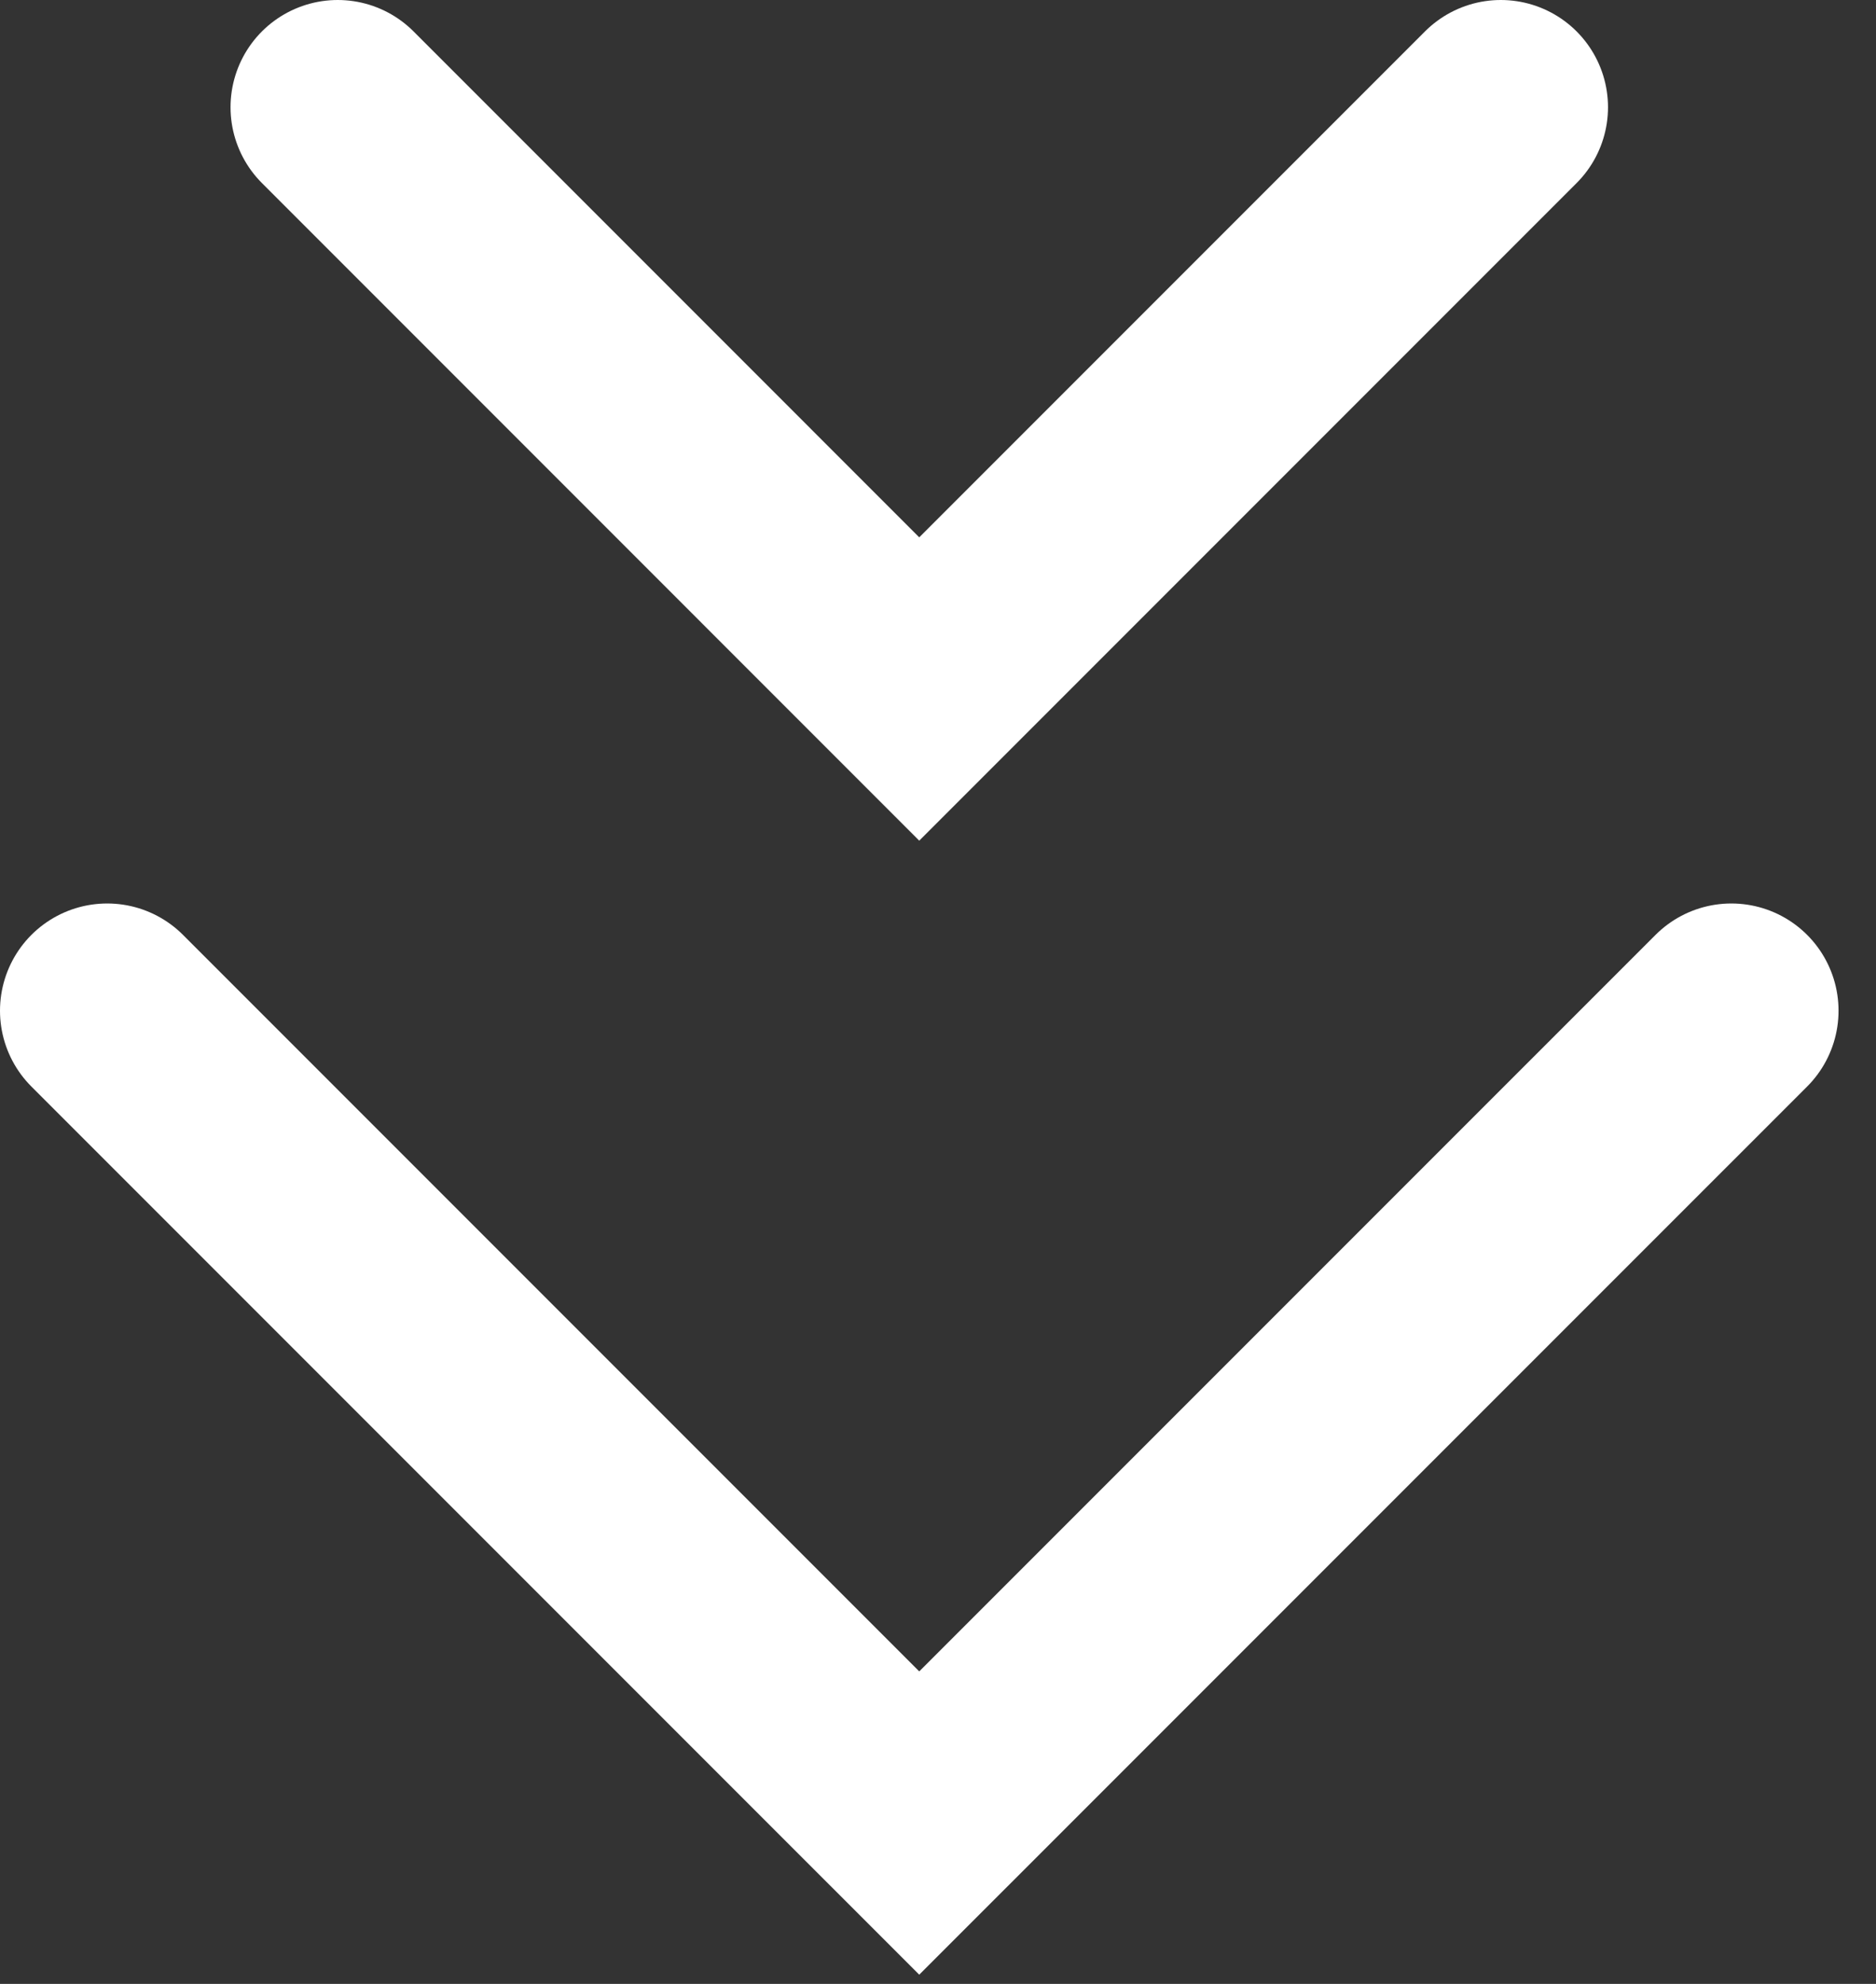
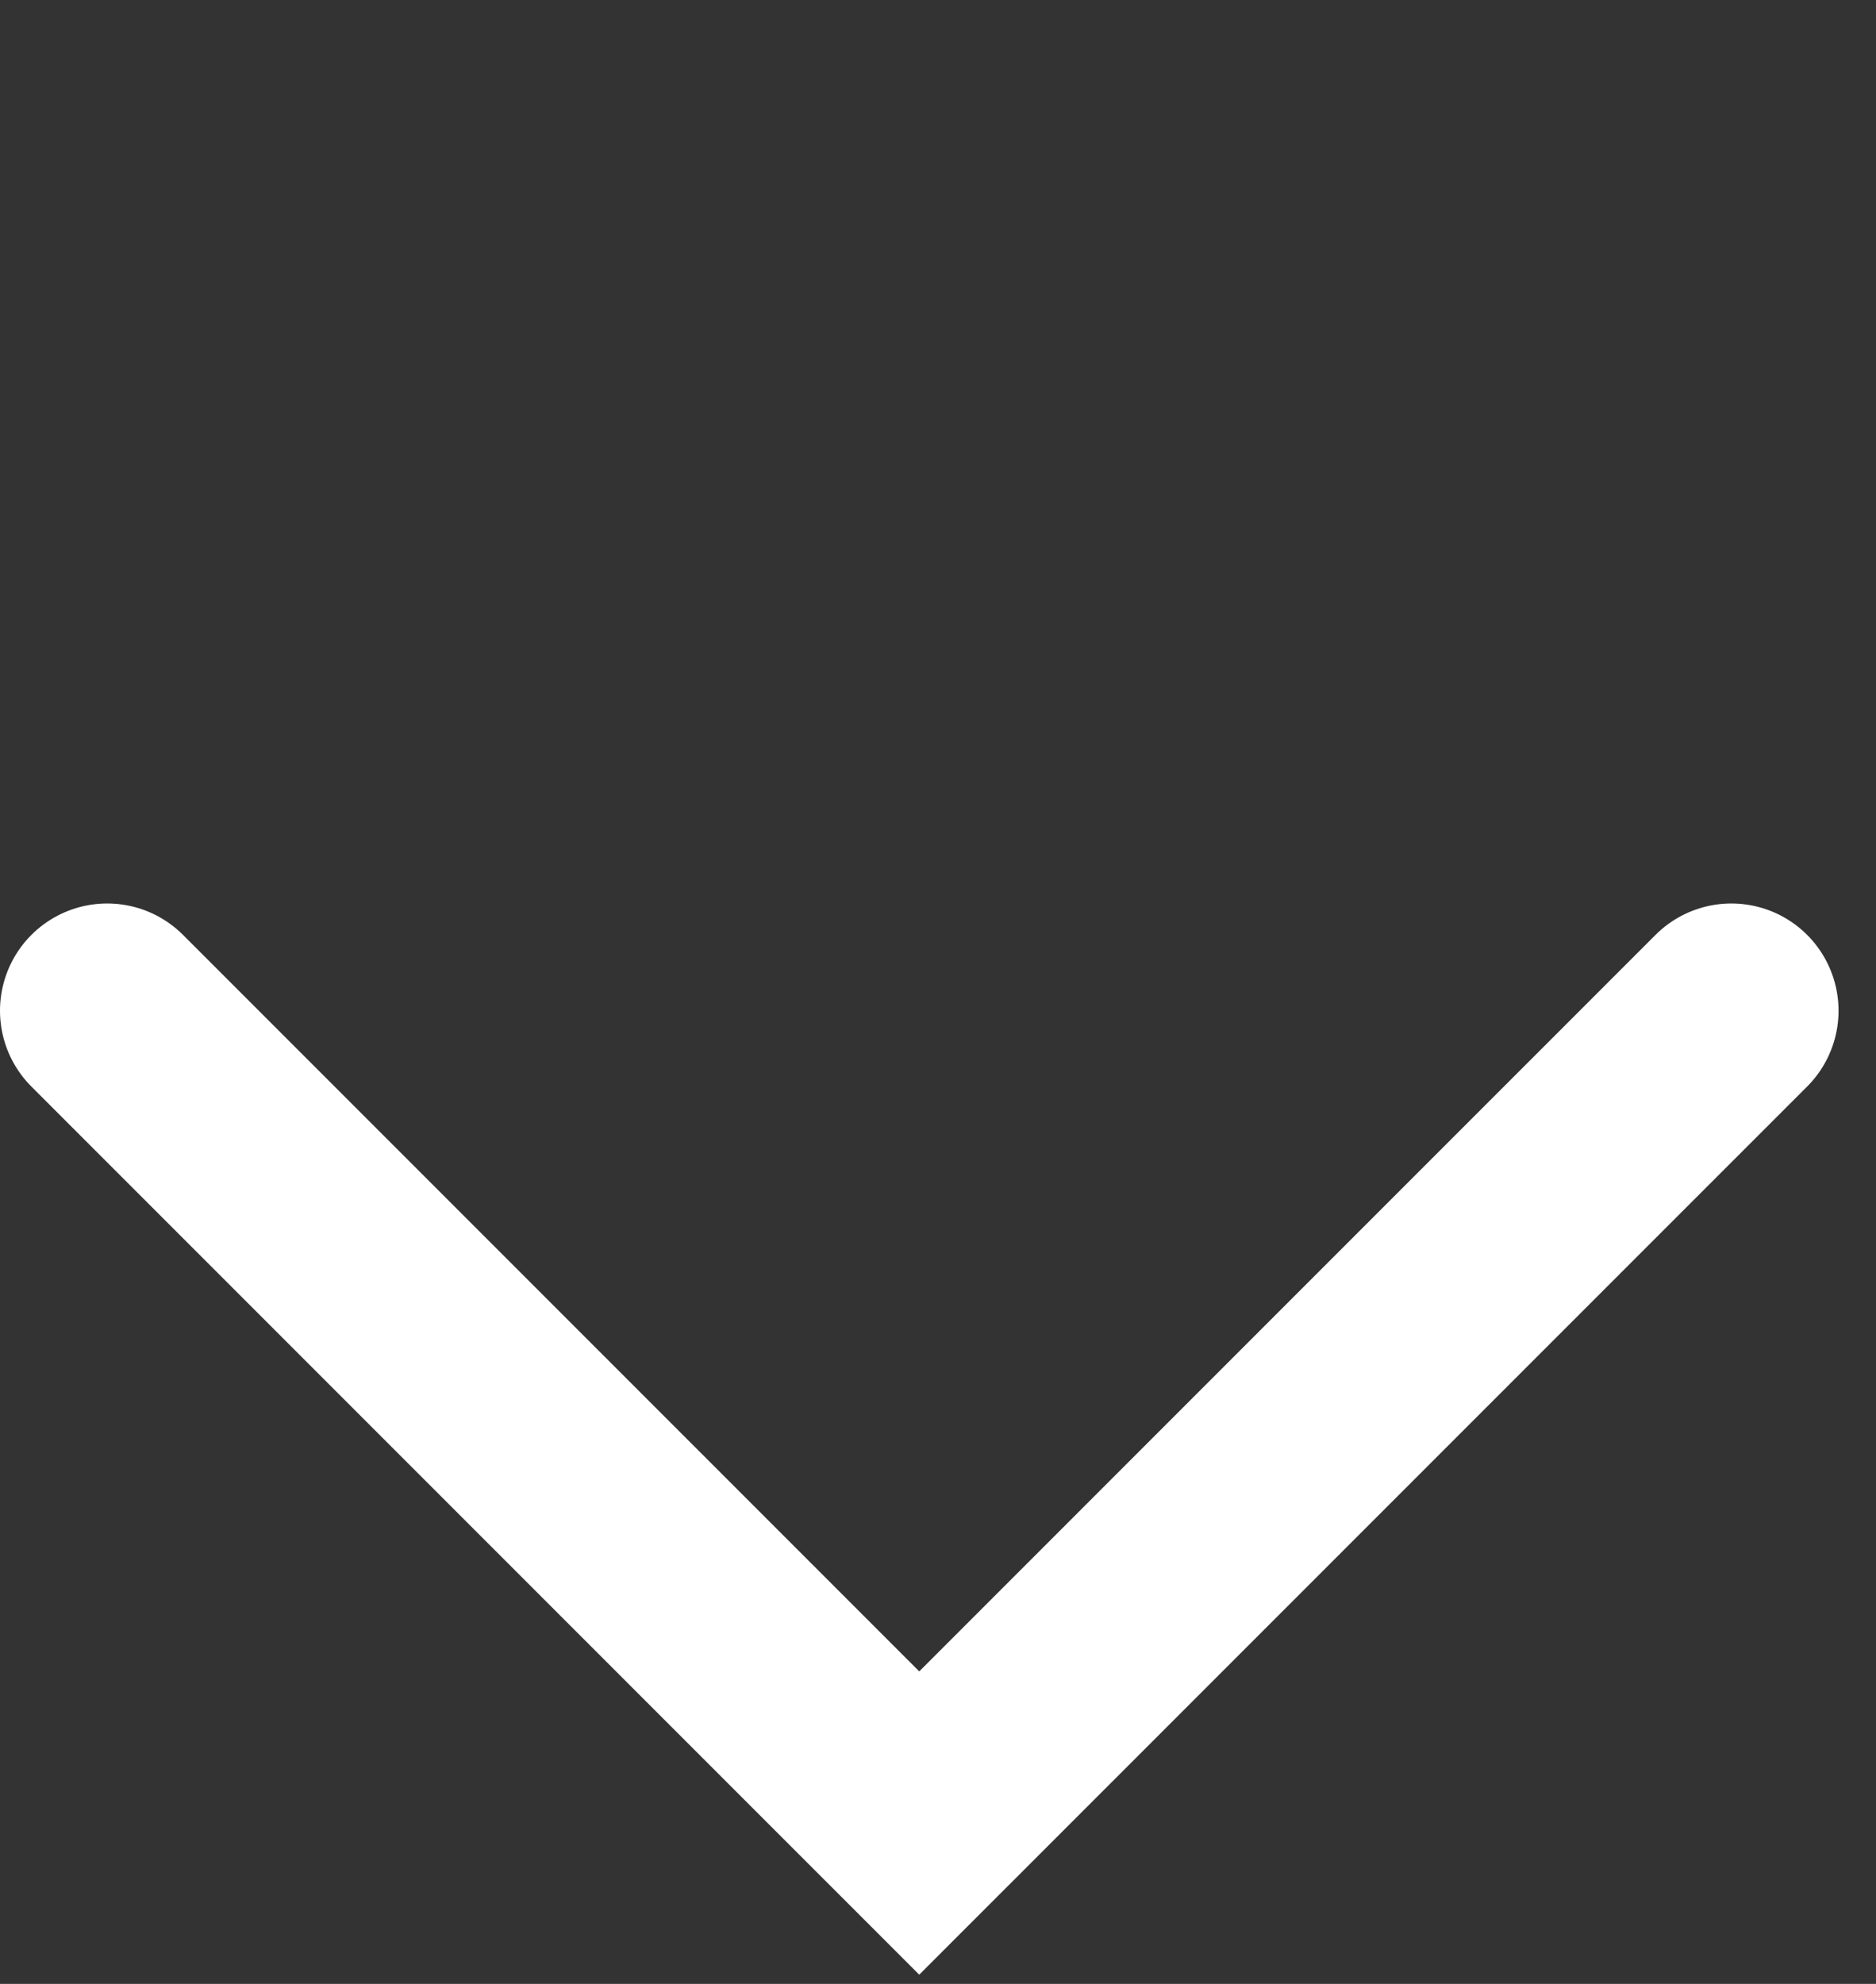
<svg xmlns="http://www.w3.org/2000/svg" width="35" height="37" viewBox="0 0 35 37" fill="none">
  <rect x="0" y="0" width="35" height="37" fill="#333333" stroke="none" />
-   <path d="M6.301 2L17.15 12.85L28 2" stroke="white" stroke-width="4" stroke-linecap="round" />
  <path d="M2 18.85L17.15 34L32.301 18.85" stroke="white" stroke-width="4" stroke-linecap="round" />
</svg>